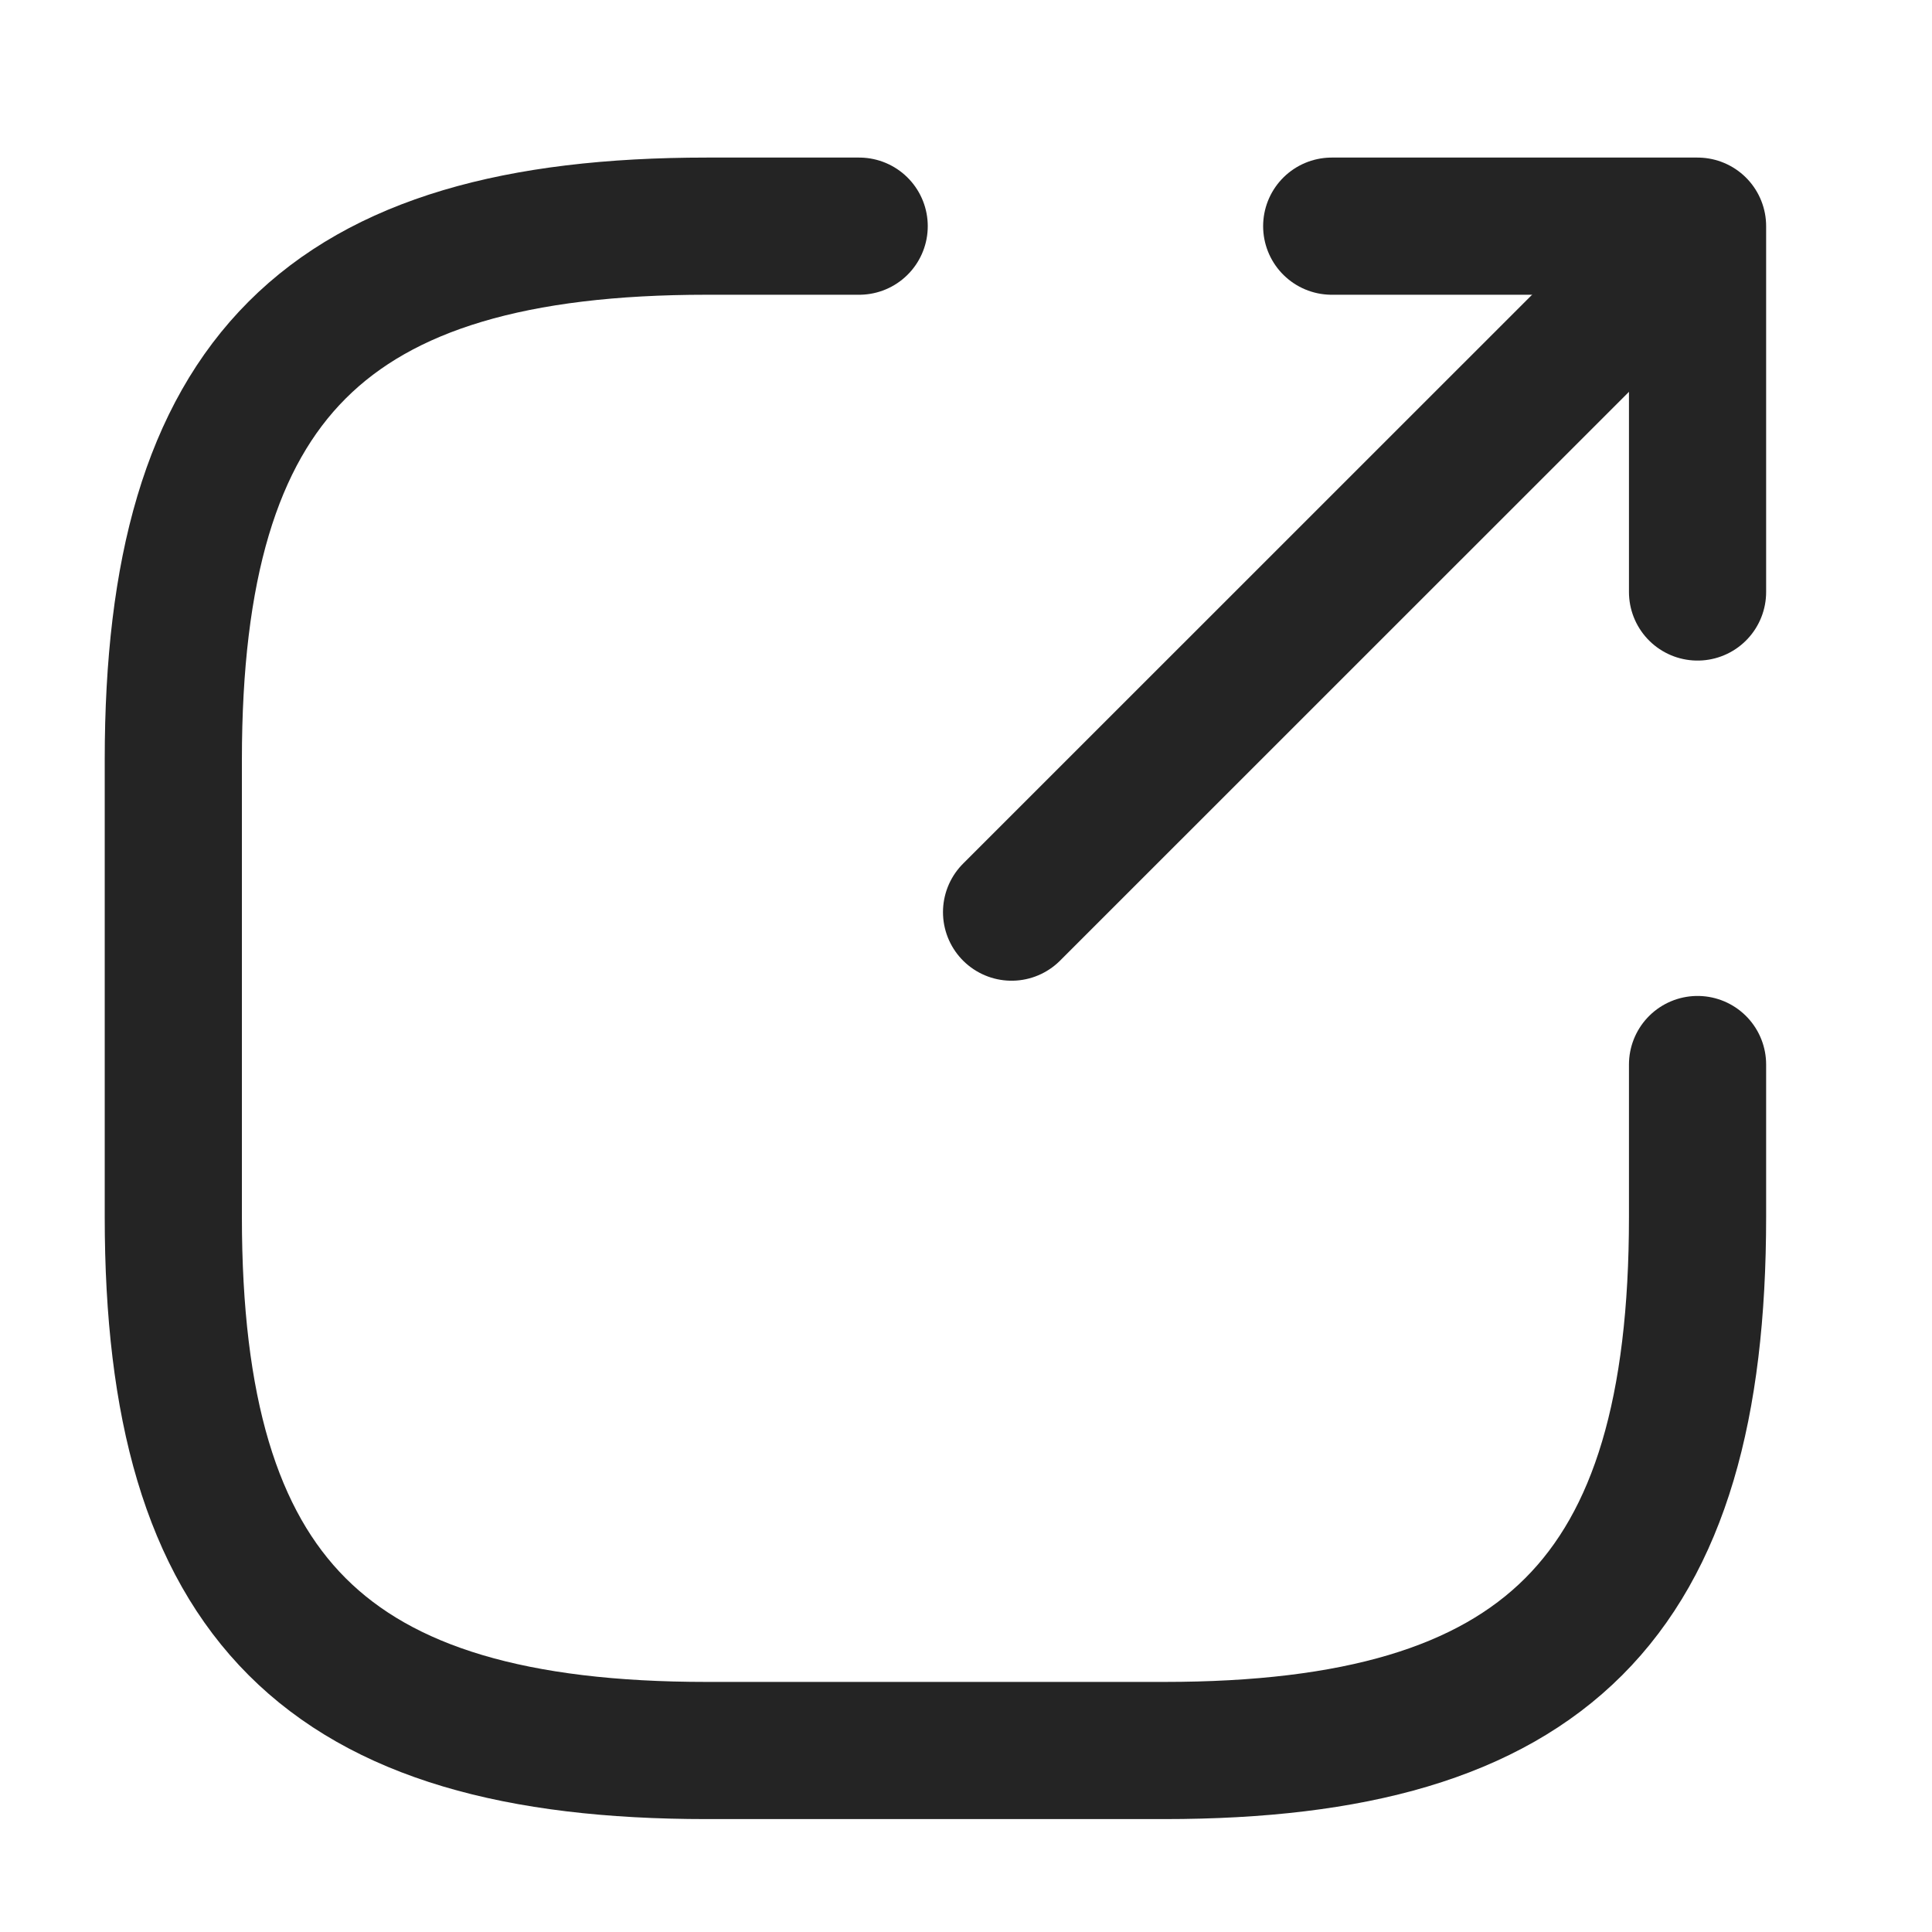
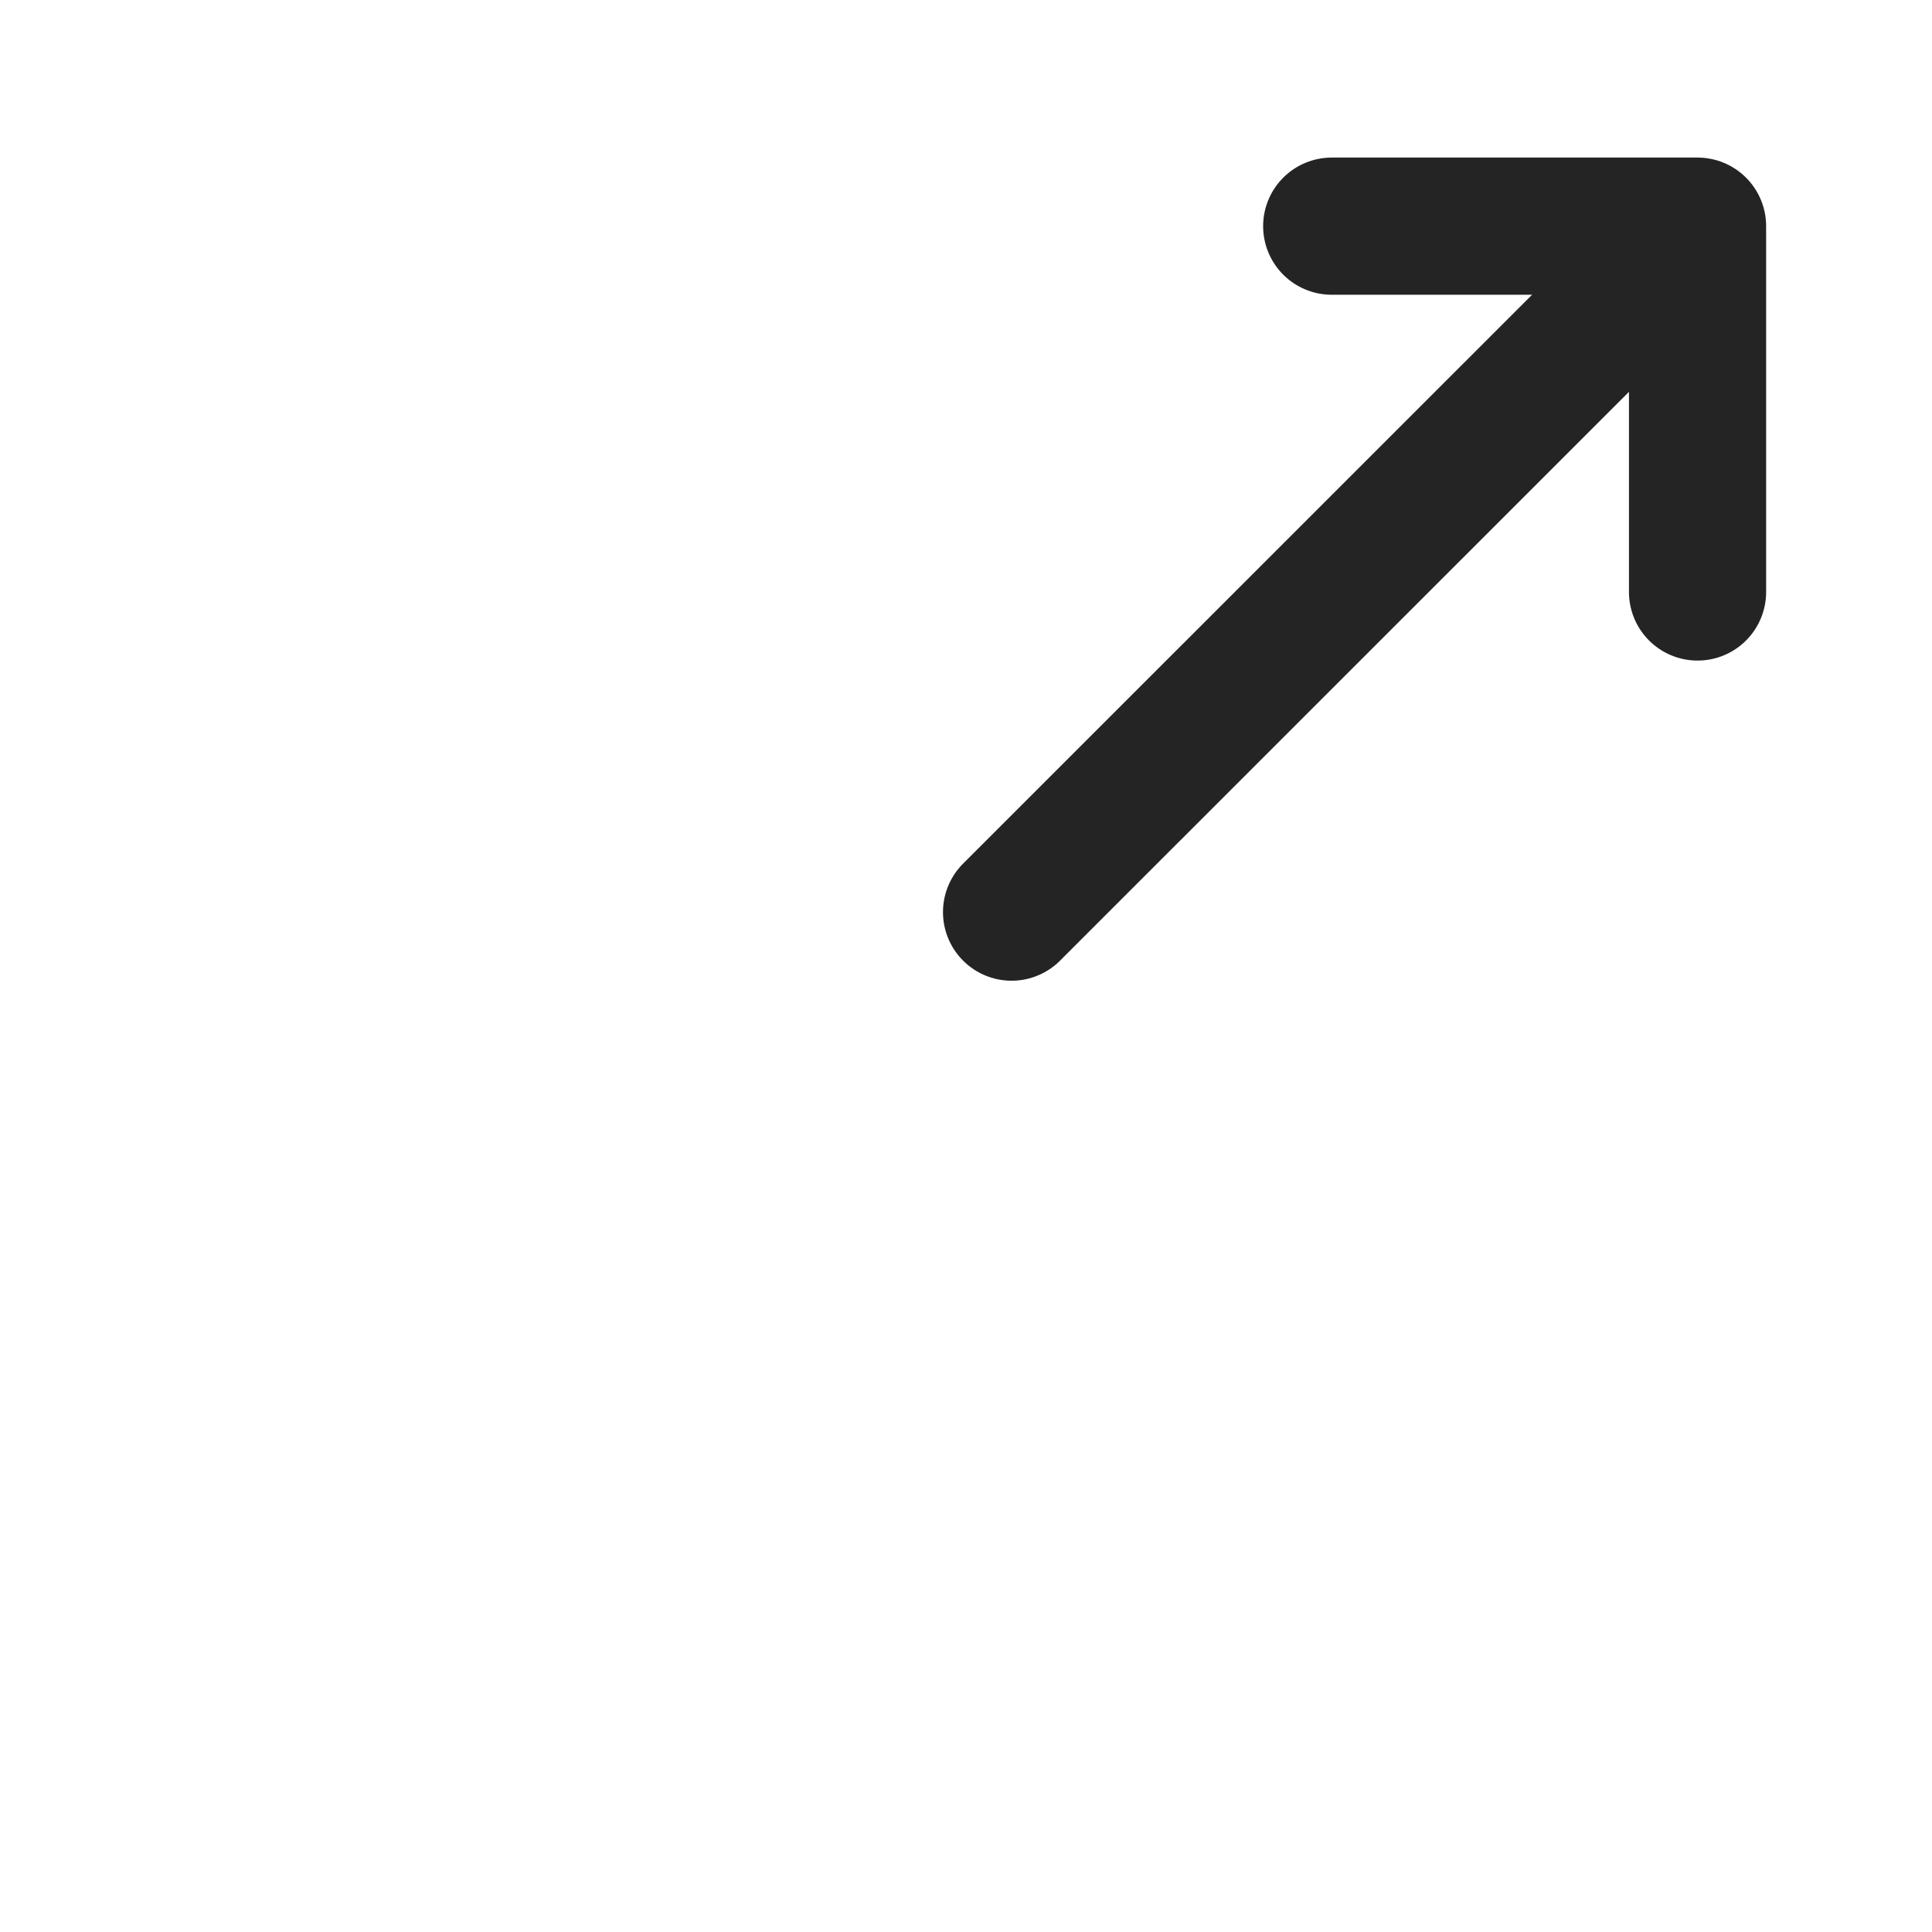
<svg xmlns="http://www.w3.org/2000/svg" width="17" height="17" viewBox="0 0 17 17" fill="none">
  <g id="vuesax/linear/export">
    <g id="export">
      <path id="Vector" d="M8.901 8.026L14.401 2.527" stroke="#242424" stroke-width="1.207" stroke-linecap="round" stroke-linejoin="round" />
      <path id="Vector_2" d="M14.937 5.209V1.99H11.718" stroke="#242424" stroke-width="1.207" stroke-linecap="round" stroke-linejoin="round" />
-       <path id="Vector_3" d="M7.56 1.99H6.219C2.866 1.99 1.525 3.332 1.525 6.685V10.709C1.525 14.062 2.866 15.403 6.219 15.403H10.243C13.596 15.403 14.937 14.062 14.937 10.709V9.367" stroke="#242424" stroke-width="1.207" stroke-linecap="round" stroke-linejoin="round" />
    </g>
  </g>
</svg>